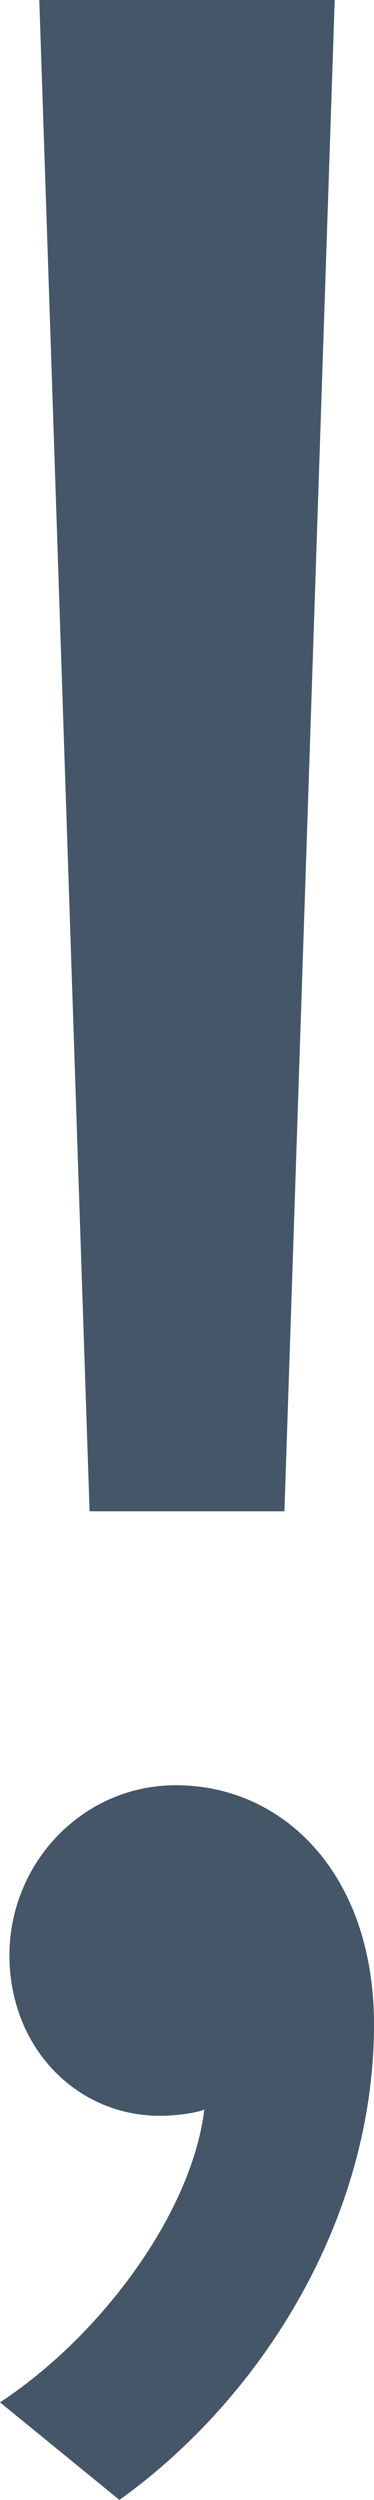
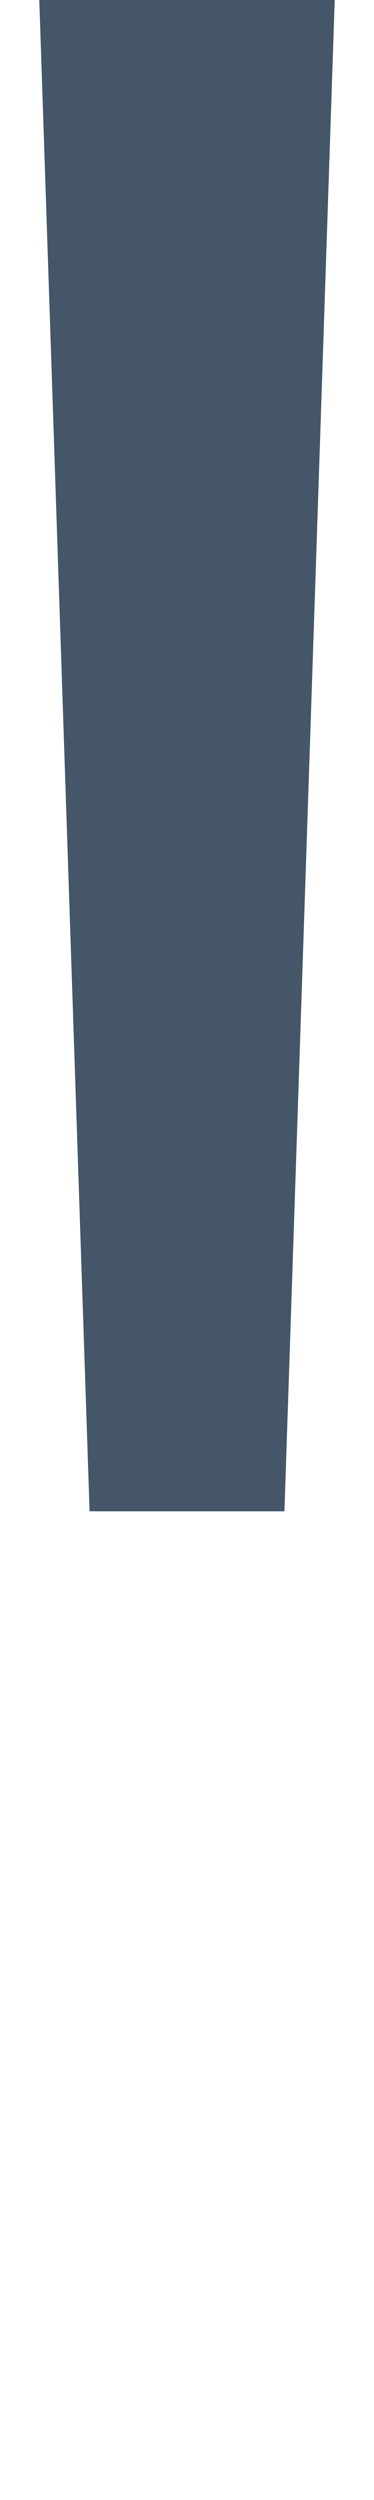
<svg xmlns="http://www.w3.org/2000/svg" version="1.1" id="Layer_1" x="0px" y="0px" viewBox="0 0 23.8 158.8" style="enable-background:new 0 0 23.8 158.8;" xml:space="preserve">
  <style type="text/css">
	.st0{fill:#445668;}
</style>
  <g>
    <g>
      <g>
        <path class="st0" d="M5.7,96L2.5,0h18.8l-3.2,96H5.7z" />
      </g>
    </g>
    <g>
-       <path class="st0" d="M7.6,158.8L0,152.6c6.4-4.2,12.2-12,13-18.6c-0.4,0.2-1.8,0.4-2.8,0.4c-5.4,0-9.6-4.4-9.6-10.2    c0-5.8,4.6-10.8,10.6-10.8c6.8,0,12.6,5.6,12.6,15.2C23.8,140.8,16.8,152.2,7.6,158.8z" />
-     </g>
+       </g>
  </g>
</svg>